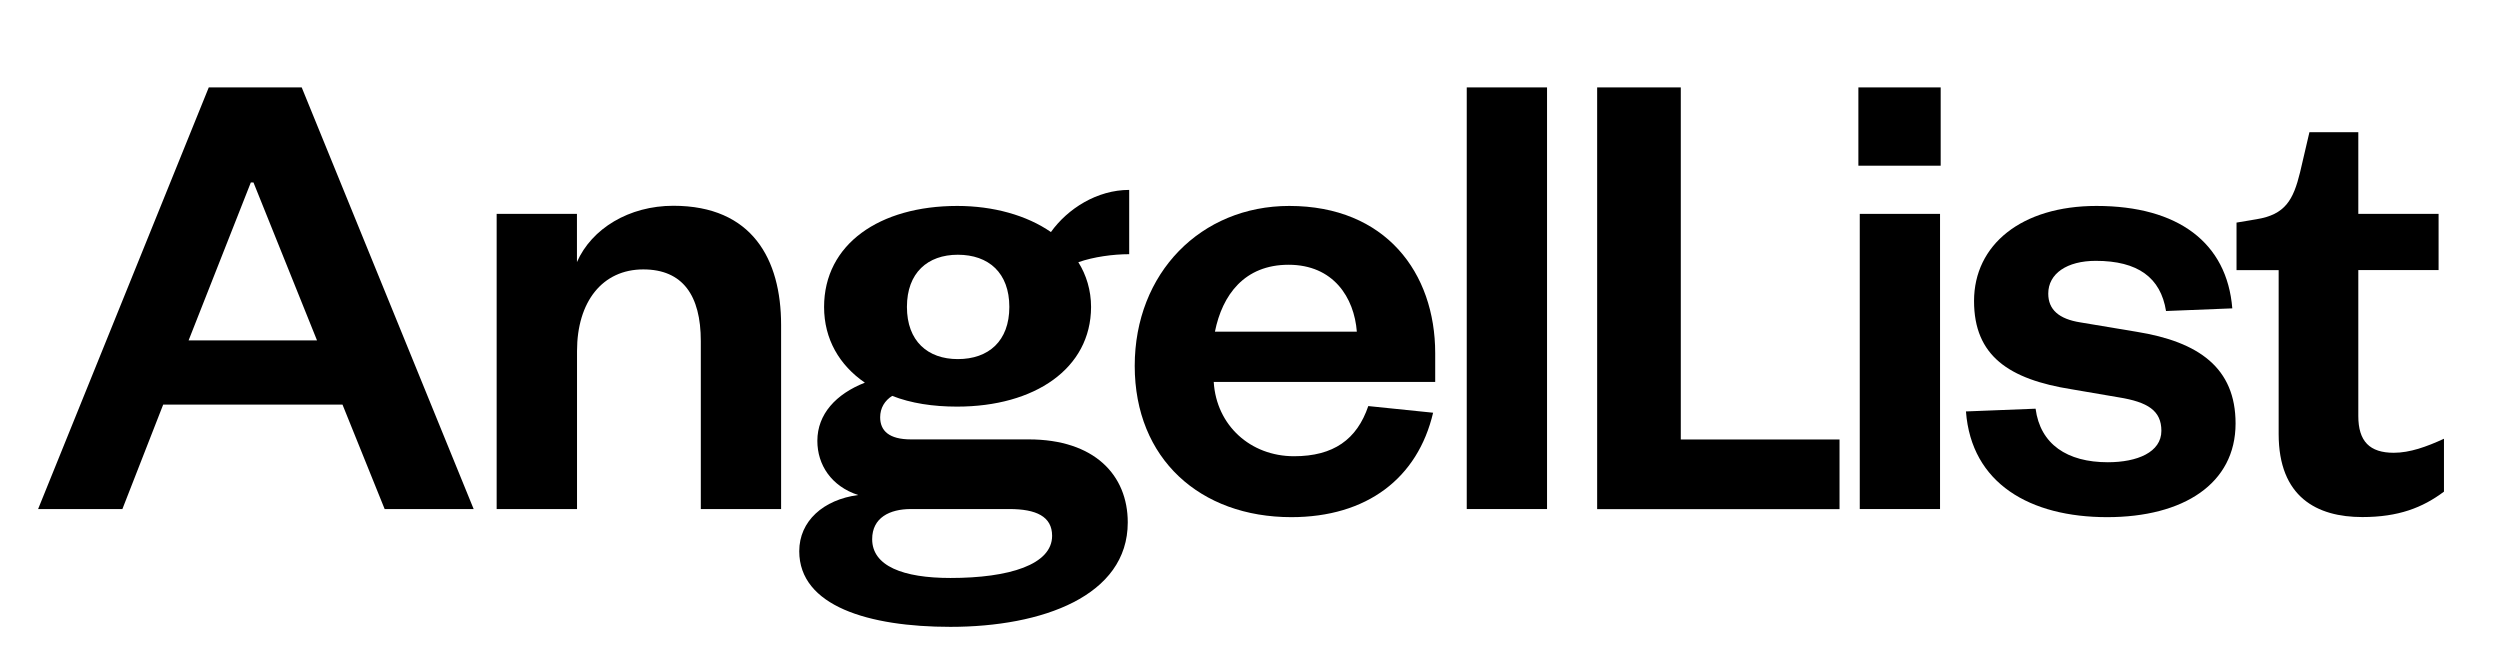
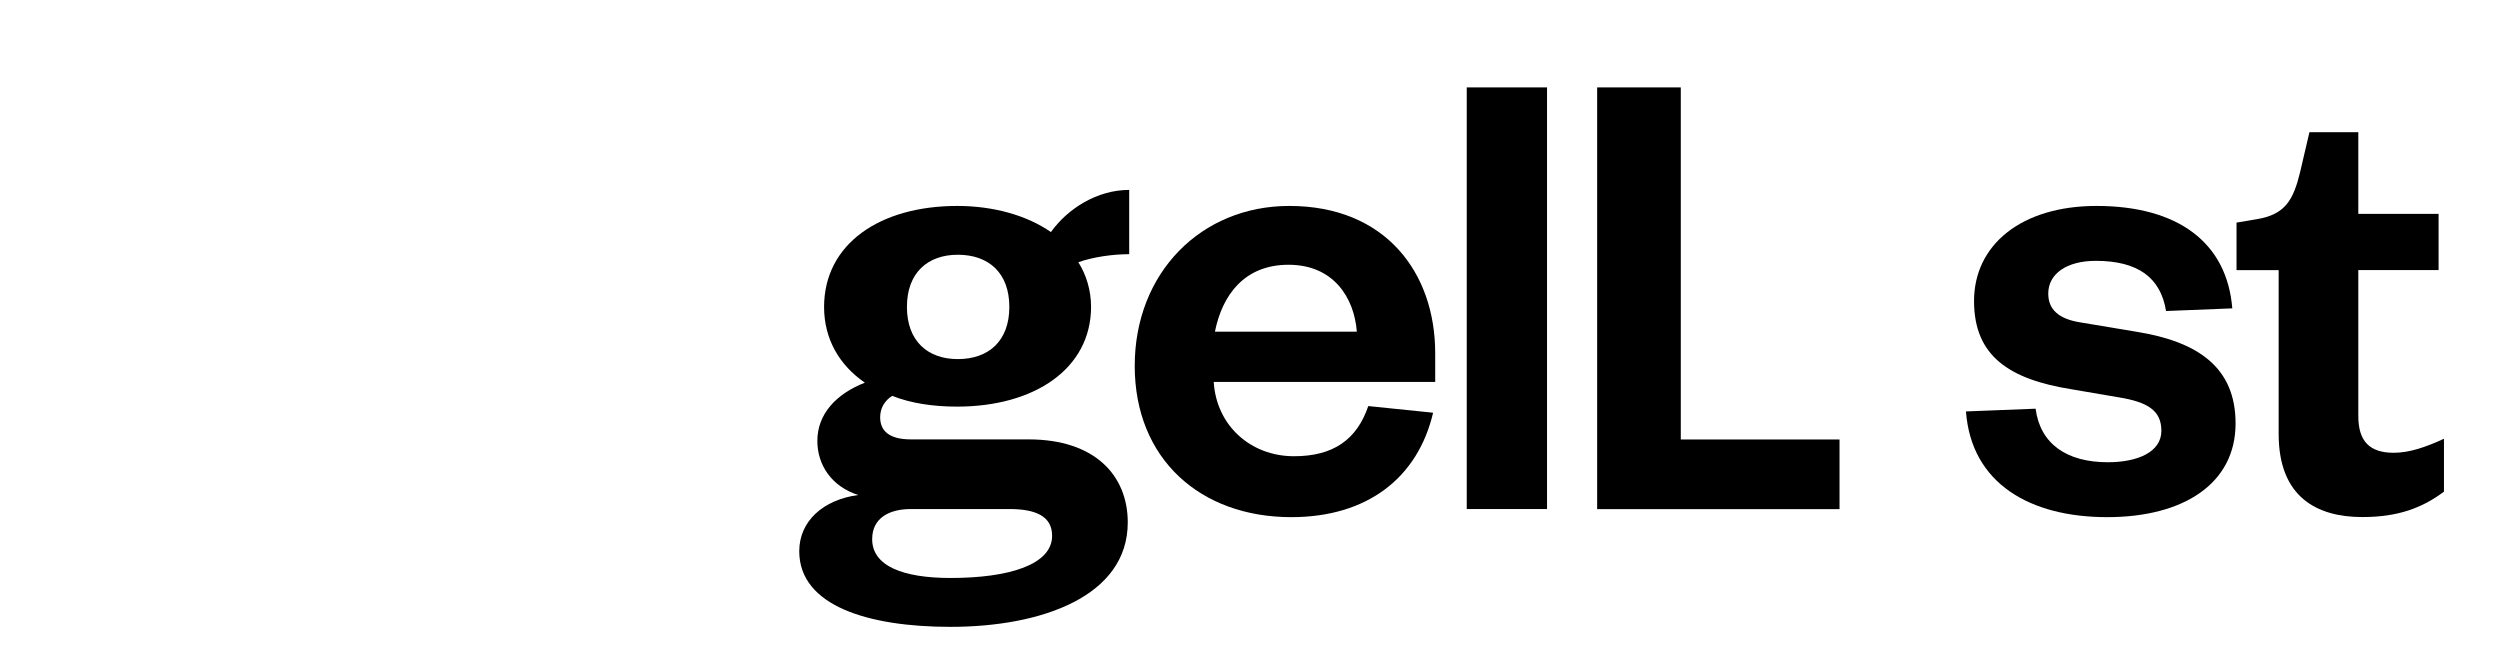
<svg xmlns="http://www.w3.org/2000/svg" width="136" height="36" viewBox="0 0 136 36" fill="none">
-   <path d="M16.413 4.755L25.767 27.692H20.925L18.632 22.011H8.877L6.658 27.692H2.073L11.357 4.755H16.413ZM10.259 18.519H17.246L13.789 9.926H13.645L10.259 18.519Z" fill="black" />
-   <path d="M31.386 27.692H27.018V11.634H31.386V14.255C32.188 12.432 34.223 11.194 36.629 11.194C40.923 11.194 42.492 14.107 42.492 17.677V27.692H38.124V18.554C38.124 16.077 37.144 14.656 34.995 14.656C32.776 14.656 31.39 16.404 31.39 19.099V27.692H31.386Z" fill="black" />
  <path d="M52.066 22.12C50.754 22.12 49.555 21.937 48.535 21.536C48.134 21.789 47.881 22.19 47.881 22.7C47.881 23.428 48.357 23.903 49.555 23.903H55.963C59.528 23.903 61.35 25.835 61.35 28.42C61.35 32.427 56.691 34.101 51.704 34.101C47.263 34.101 43.479 32.972 43.479 29.985C43.479 28.346 44.791 27.182 46.683 26.929C45.227 26.454 44.464 25.29 44.464 23.982C44.464 22.525 45.484 21.431 47.049 20.817C45.667 19.87 44.83 18.449 44.83 16.701C44.83 13.278 47.851 11.203 52.075 11.203C54.04 11.203 55.858 11.713 57.17 12.624C58.081 11.351 59.681 10.331 61.428 10.331V13.828C60.557 13.828 59.498 13.971 58.661 14.264C59.097 14.957 59.354 15.794 59.354 16.701C59.345 20.049 56.29 22.12 52.066 22.12ZM51.704 31.442C54.908 31.442 57.235 30.713 57.235 29.148C57.235 28.093 56.364 27.692 54.908 27.692H49.555C48.391 27.692 47.446 28.167 47.446 29.331C47.446 30.788 49.119 31.442 51.704 31.442ZM52.105 13.858C50.466 13.858 49.337 14.839 49.337 16.696C49.337 18.554 50.466 19.535 52.105 19.535C53.779 19.535 54.908 18.554 54.908 16.696C54.908 14.839 53.779 13.858 52.105 13.858Z" fill="black" />
  <path d="M77.961 22.452C77.124 26.018 74.356 28.133 70.246 28.133C65.294 28.133 61.729 24.963 61.729 19.905C61.729 14.844 65.334 11.203 70.137 11.203C75.381 11.203 78.075 14.844 78.075 19.212V20.777H66.027C66.171 23.145 68.028 24.819 70.394 24.819C72.543 24.819 73.816 23.908 74.435 22.09L77.961 22.452ZM73.812 18.044C73.668 16.186 72.539 14.403 70.098 14.403C67.696 14.403 66.493 16.043 66.092 18.044H73.812Z" fill="black" />
  <path d="M84.159 4.755V27.692H79.791V4.755H84.159Z" fill="black" />
  <path d="M91.435 4.755V23.908H100.07V27.697H86.885V4.755H91.435Z" fill="black" />
-   <path d="M101.096 4.755H105.573V9.014H101.096V4.755ZM105.538 11.635V27.692H101.171V11.635H105.538Z" fill="black" />
  <path d="M110.736 22.233C110.989 24.165 112.449 25.146 114.667 25.146C116.268 25.146 117.579 24.601 117.579 23.437C117.579 22.343 116.851 21.872 115.252 21.614L112.702 21.178C109.281 20.634 107.388 19.356 107.388 16.374C107.388 13.313 109.973 11.203 114.048 11.203C118.491 11.203 121.149 13.204 121.437 16.775L117.832 16.919C117.54 15.101 116.302 14.19 114.009 14.19C112.444 14.19 111.425 14.883 111.425 15.973C111.425 16.845 112.008 17.355 113.173 17.538L116.228 18.048C119.615 18.593 121.615 20.014 121.615 23.036C121.615 26.314 118.778 28.133 114.628 28.133C110.444 28.133 107.241 26.31 106.948 22.382L110.736 22.233Z" fill="black" />
  <path d="M123.959 14.695H121.667V12.109L122.757 11.926C124.321 11.673 124.757 10.871 125.123 9.376L125.633 7.191H128.292V11.634H132.659V14.69H128.292V22.63C128.292 24.012 128.911 24.631 130.223 24.631C131.095 24.631 132.006 24.304 132.952 23.868V26.745C131.787 27.618 130.476 28.128 128.511 28.128C126.035 28.128 123.959 27.038 123.959 23.611V14.695Z" fill="black" />
</svg>